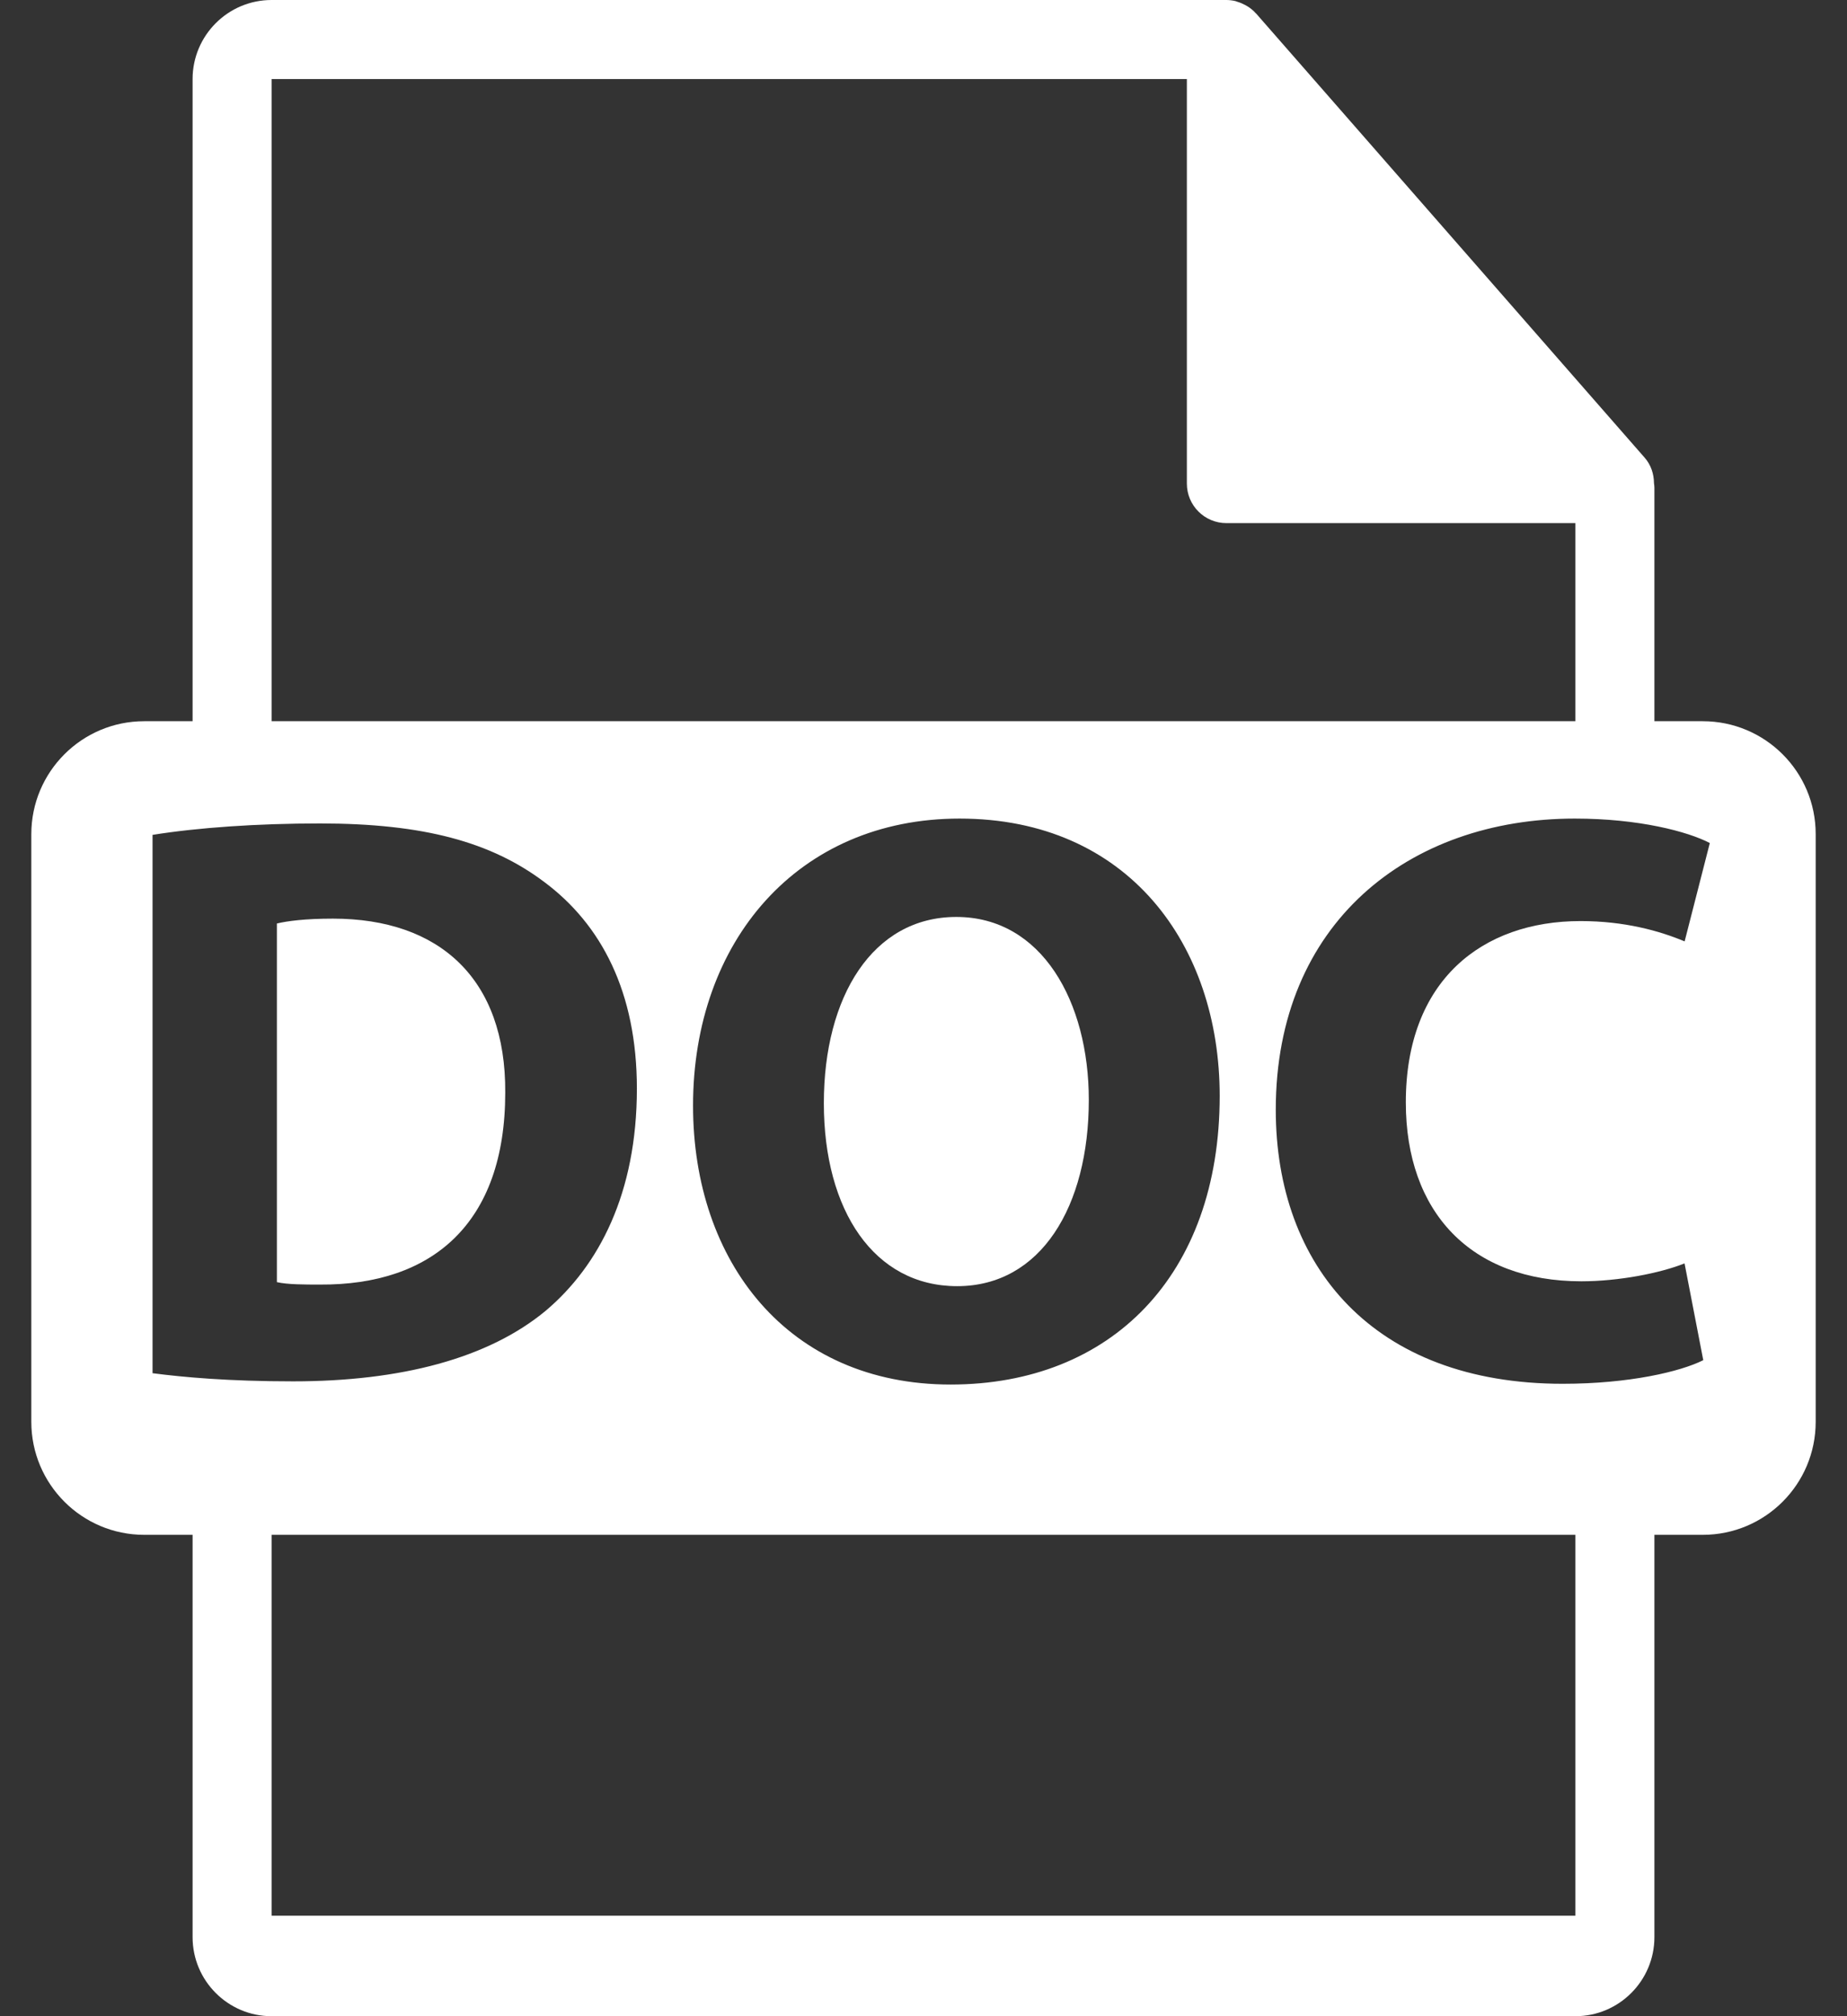
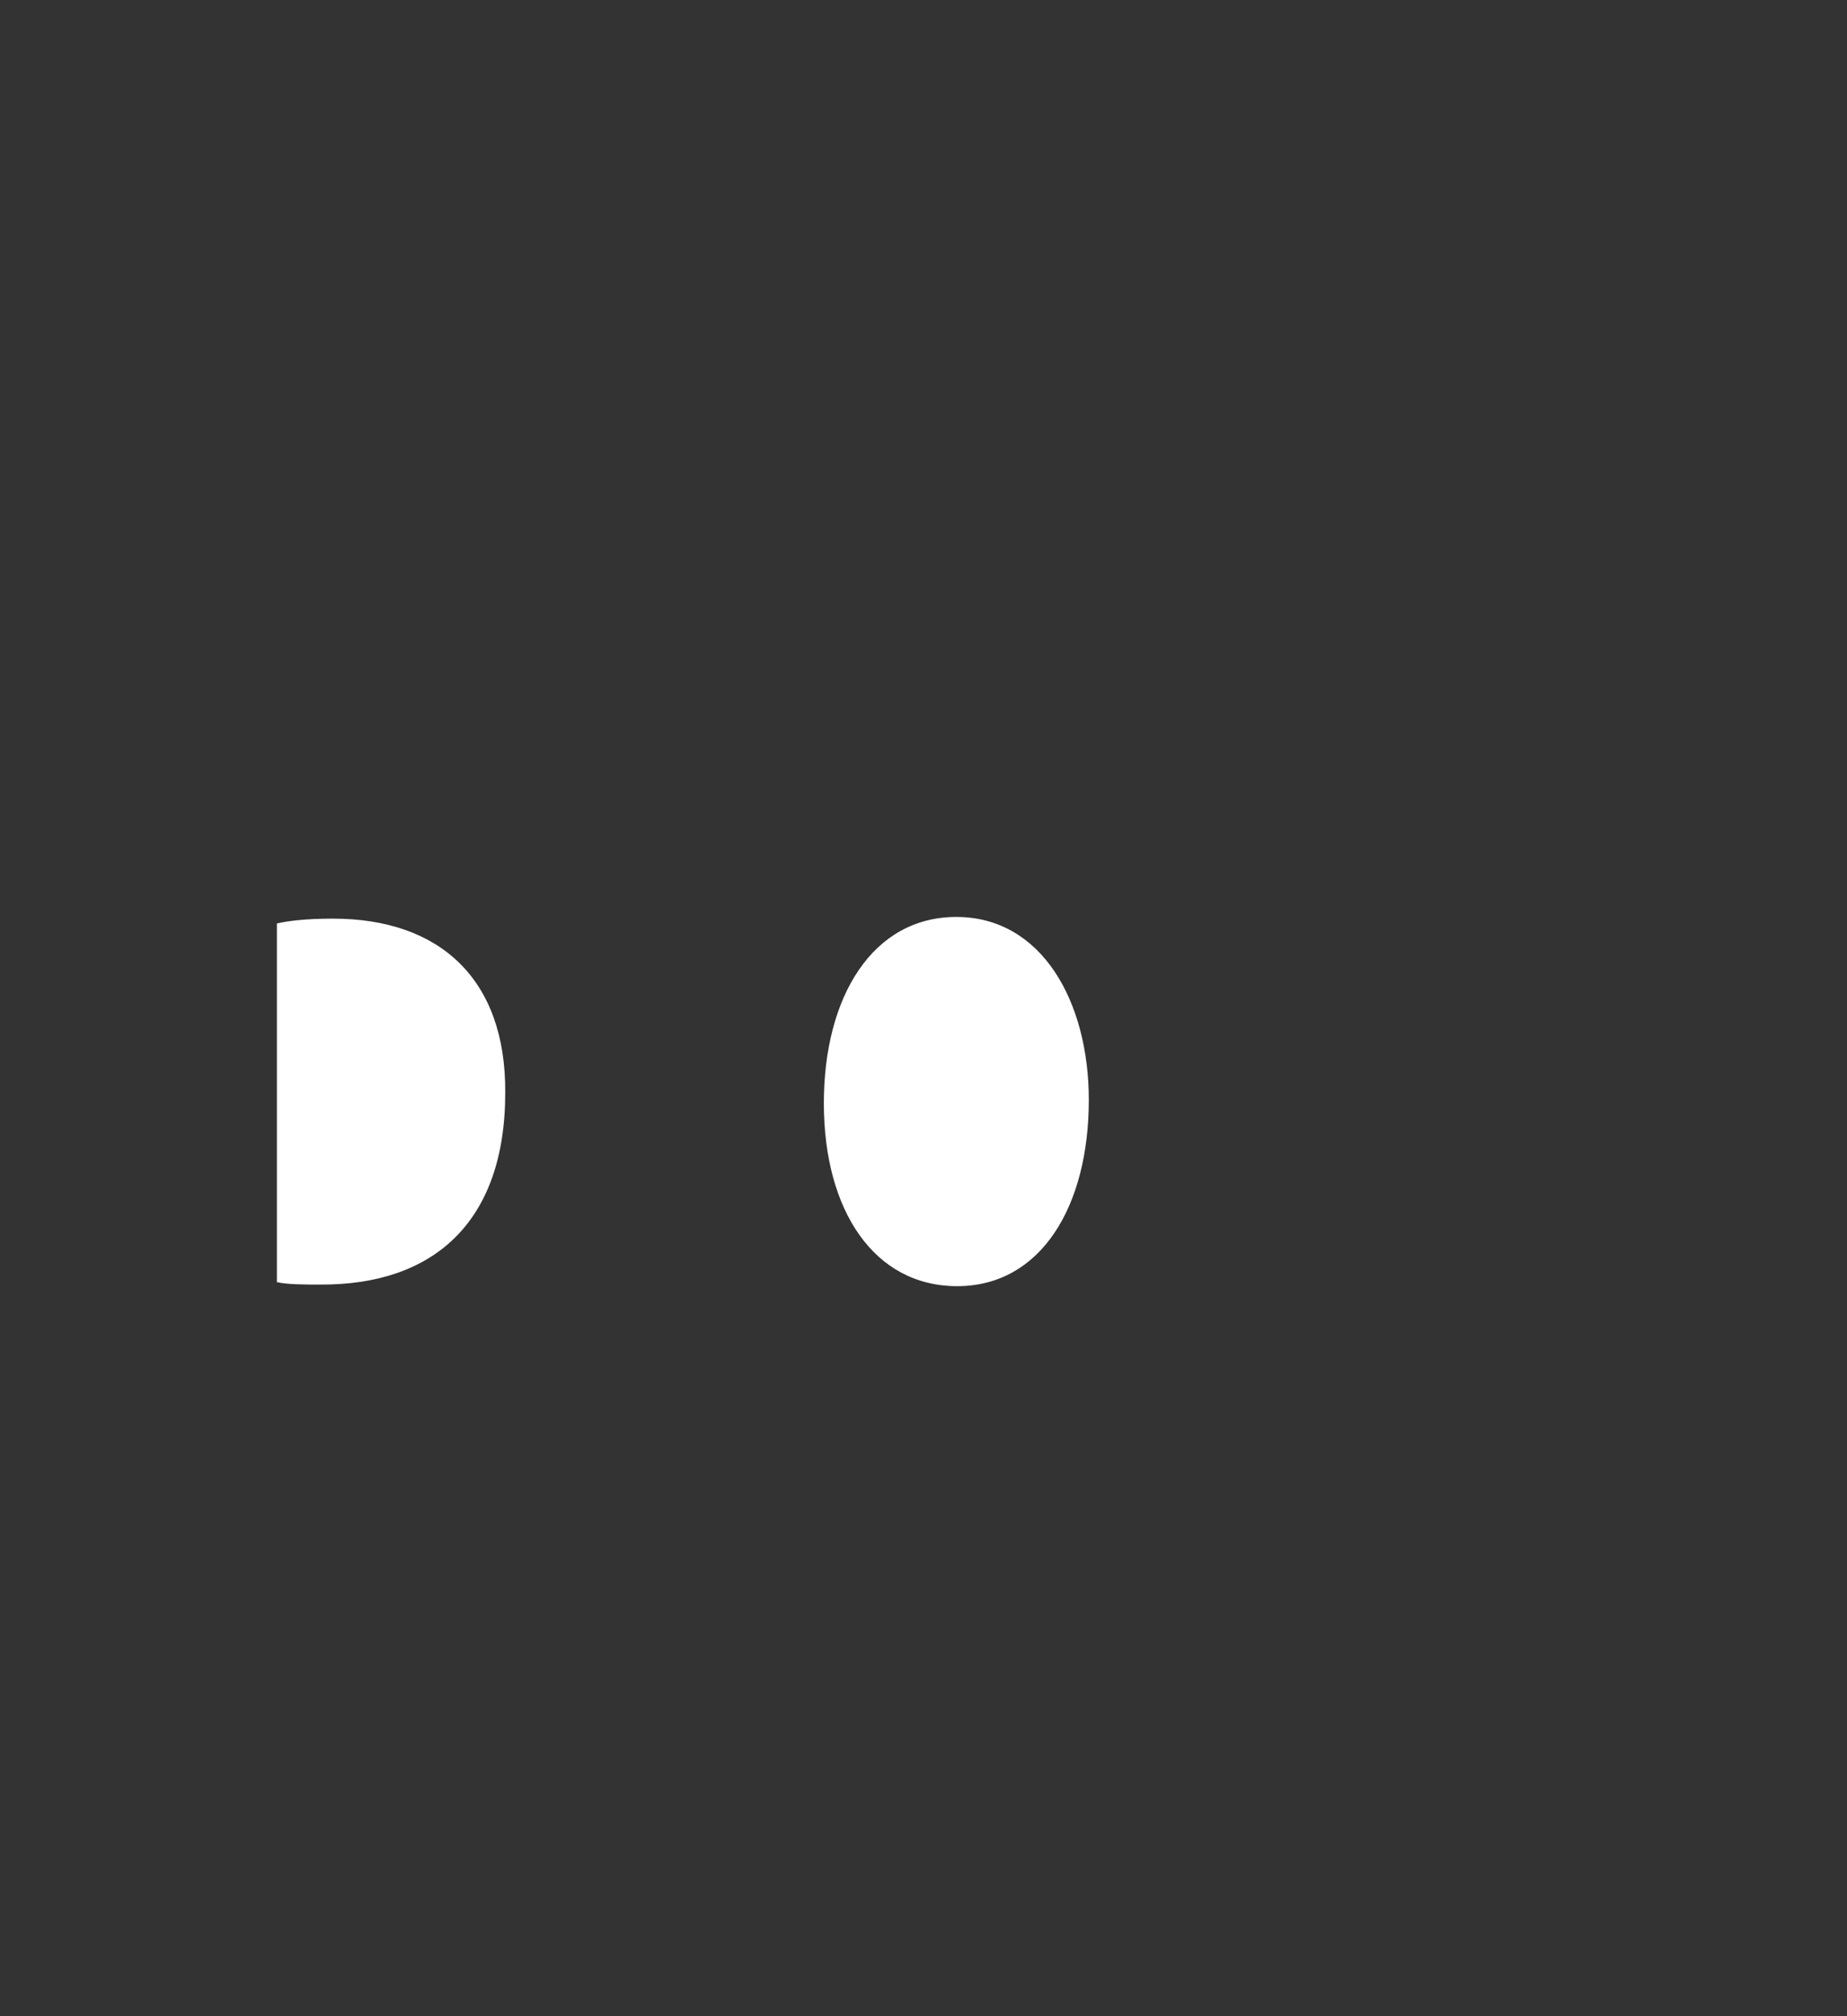
<svg xmlns="http://www.w3.org/2000/svg" width="22" height="24" viewBox="0 0 22 24" fill="none">
  <rect x="0" y="0" width="22" height="24" fill="#333333" stroke="none" />
-   <path d="M20.282 8.585H19.706V5.804C19.706 5.786 19.703 5.769 19.701 5.751C19.7 5.641 19.665 5.533 19.589 5.447L14.962 0.161C14.961 0.16 14.959 0.159 14.958 0.158C14.931 0.127 14.899 0.101 14.865 0.079C14.854 0.072 14.844 0.067 14.834 0.061C14.804 0.045 14.773 0.031 14.741 0.022C14.732 0.019 14.725 0.016 14.716 0.013C14.681 0.005 14.644 0 14.608 0H3.235C2.716 0 2.294 0.422 2.294 0.941V8.585H1.718C0.975 8.585 0.373 9.187 0.373 9.93V16.925C0.373 17.667 0.975 18.27 1.718 18.27H2.294V23.059C2.294 23.578 2.716 24 3.235 24H18.765C19.284 24 19.706 23.578 19.706 23.059V18.27H20.282C21.025 18.27 21.627 17.668 21.627 16.925V9.93C21.628 9.187 21.025 8.585 20.282 8.585ZM3.235 0.941H14.137V5.756C14.137 6.017 14.348 6.227 14.608 6.227H18.765V8.585H3.235V0.941ZM14.528 13.045C14.528 15.184 13.231 16.481 11.323 16.481C9.387 16.481 8.255 15.02 8.255 13.161C8.255 11.206 9.503 9.744 11.43 9.744C13.434 9.744 14.528 11.244 14.528 13.045ZM1.817 16.346V9.938C2.359 9.851 3.065 9.802 3.811 9.802C5.05 9.802 5.853 10.025 6.483 10.499C7.16 11.003 7.586 11.806 7.586 12.958C7.586 14.207 7.132 15.068 6.502 15.601C5.815 16.172 4.769 16.443 3.491 16.443C2.726 16.443 2.184 16.394 1.817 16.346ZM18.765 22.804H3.235V18.27H18.765V22.804ZM18.836 15.252C19.281 15.252 19.775 15.155 20.065 15.039L20.288 16.191C20.017 16.327 19.407 16.472 18.614 16.472C16.358 16.472 15.196 15.068 15.196 13.21C15.196 10.984 16.784 9.744 18.758 9.744C19.523 9.744 20.105 9.899 20.366 10.035L20.066 11.206C19.766 11.08 19.349 10.964 18.826 10.964C17.655 10.964 16.745 11.67 16.745 13.122C16.745 14.429 17.52 15.252 18.836 15.252Z" fill="white" />
  <path d="M6.018 13.006C6.027 11.651 5.234 10.935 3.966 10.935C3.637 10.935 3.423 10.963 3.298 10.993V15.262C3.423 15.291 3.627 15.291 3.811 15.291C5.146 15.3 6.018 14.565 6.018 13.006Z" fill="white" />
  <path d="M9.813 13.132C9.813 14.41 10.413 15.31 11.401 15.31C12.398 15.31 12.969 14.361 12.969 13.093C12.969 11.922 12.408 10.915 11.391 10.915C10.394 10.915 9.813 11.864 9.813 13.132Z" fill="white" />
</svg>